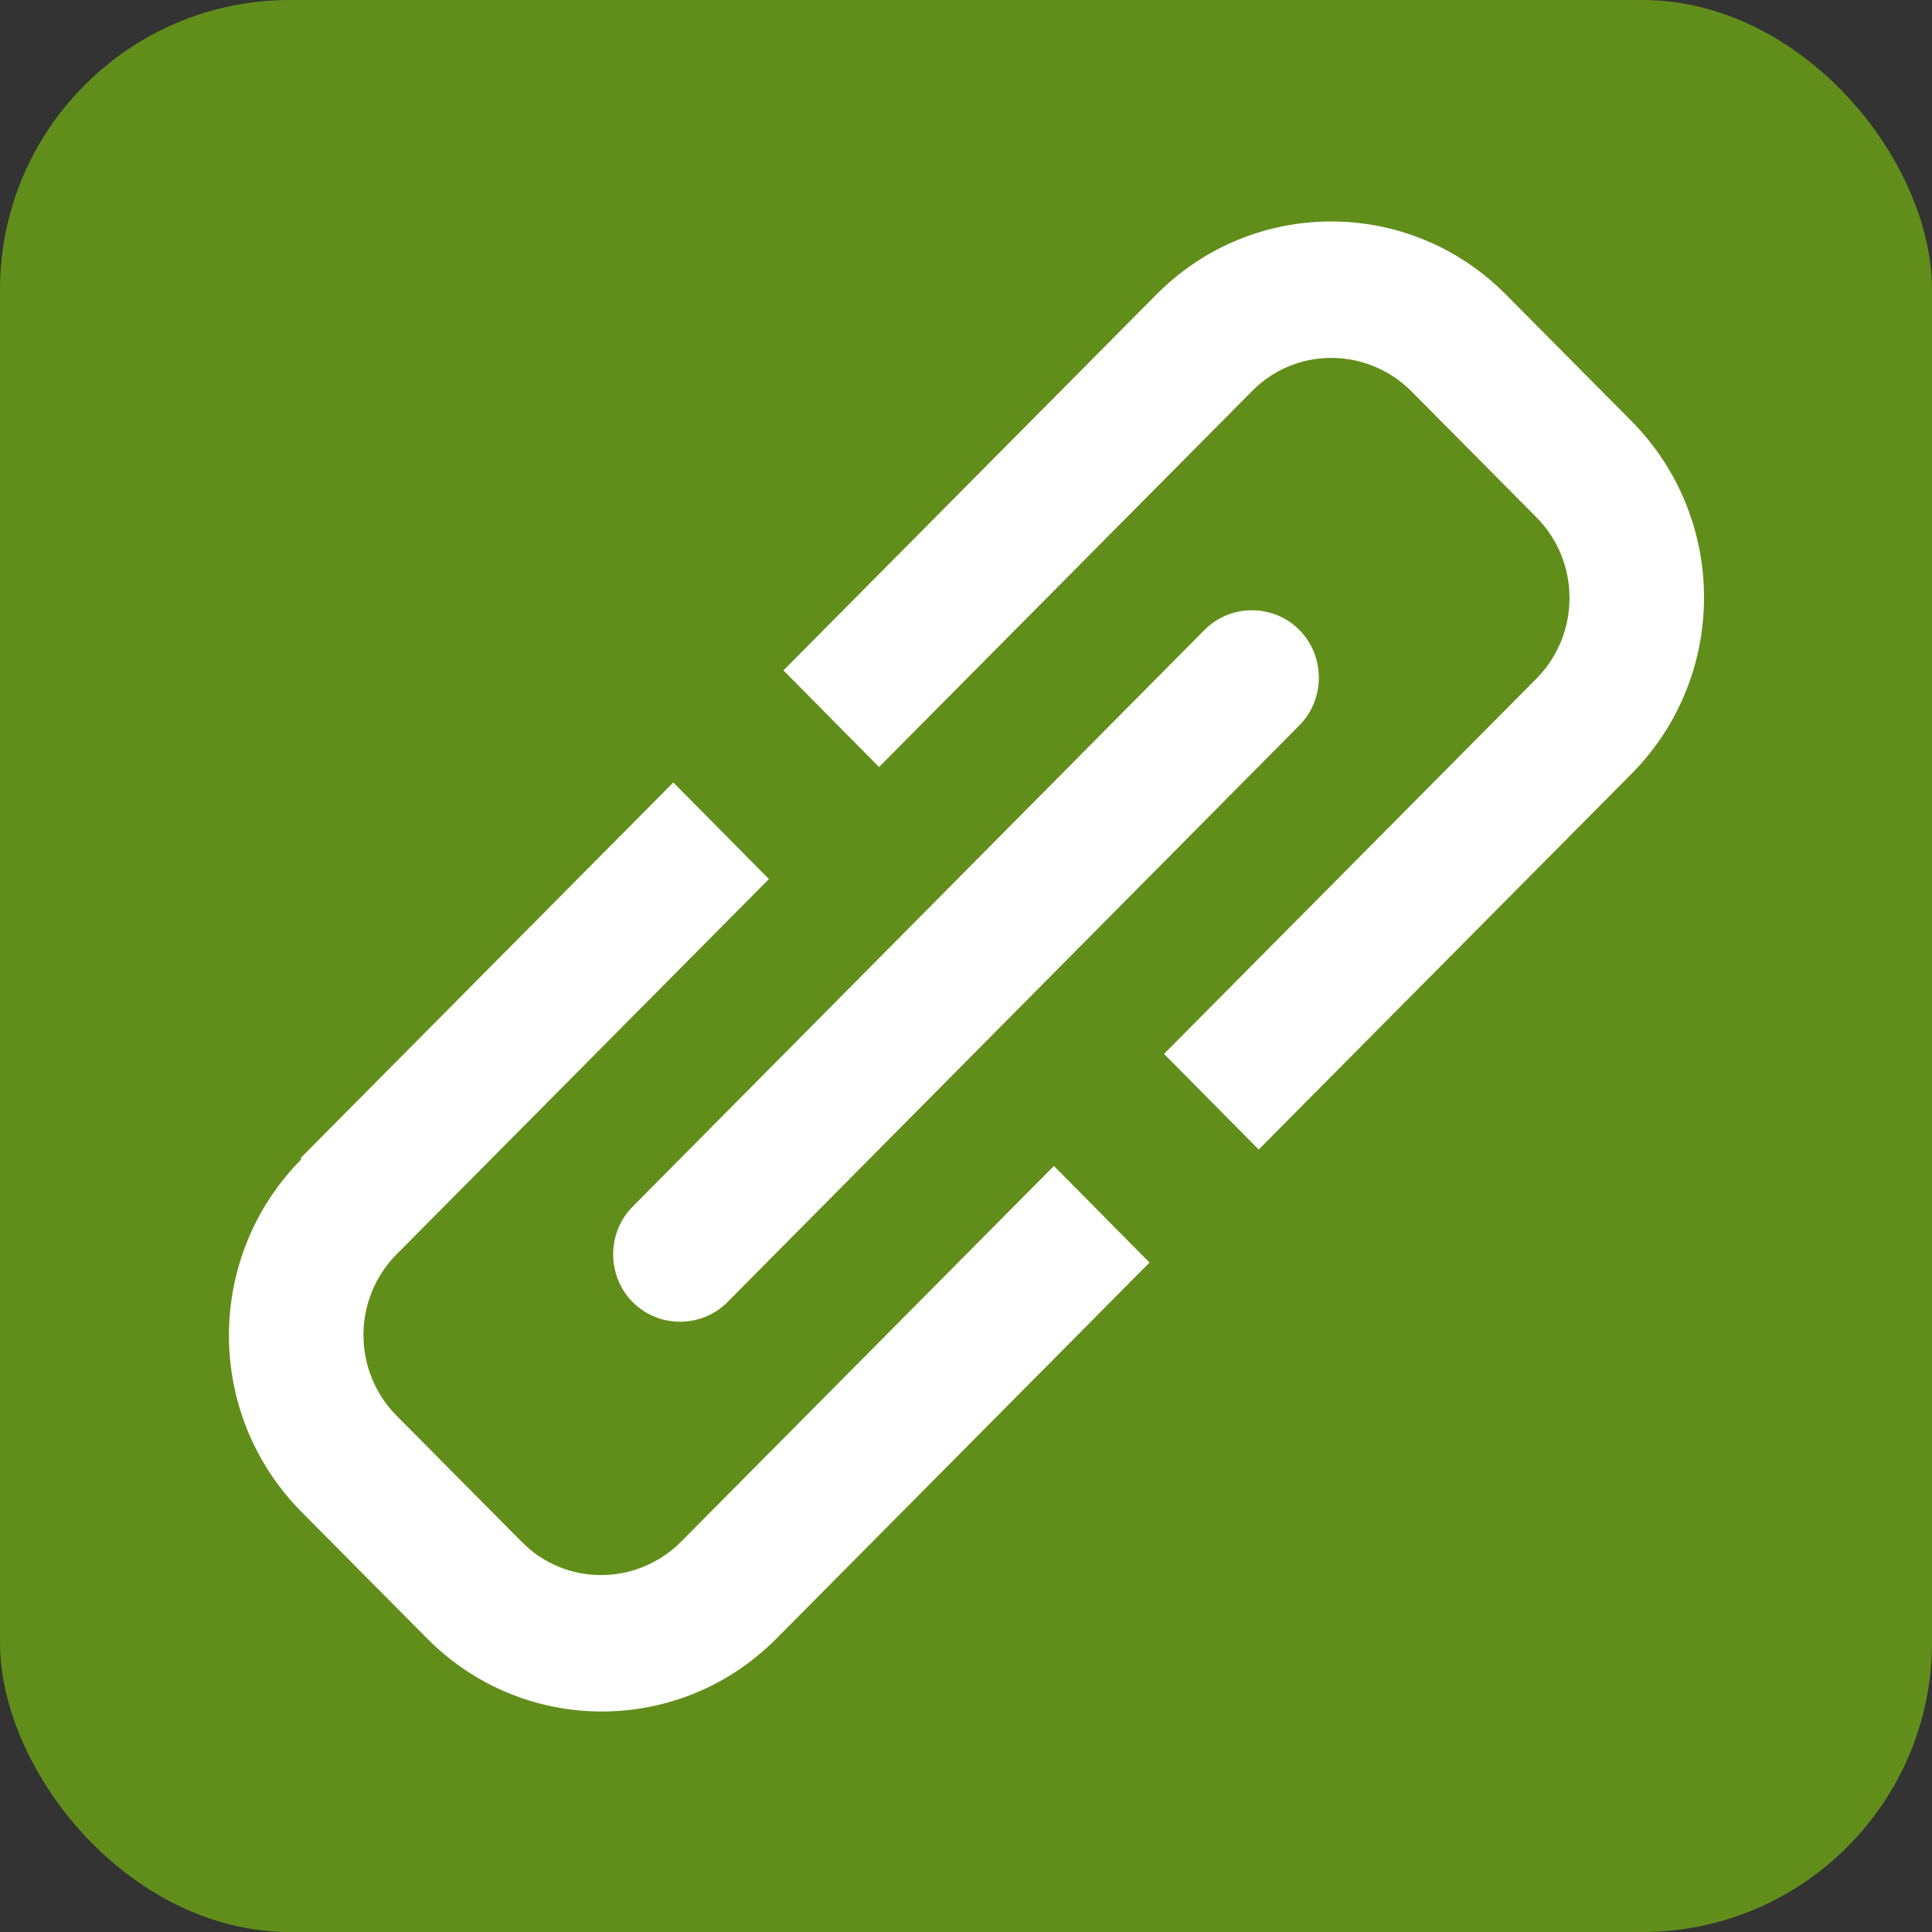
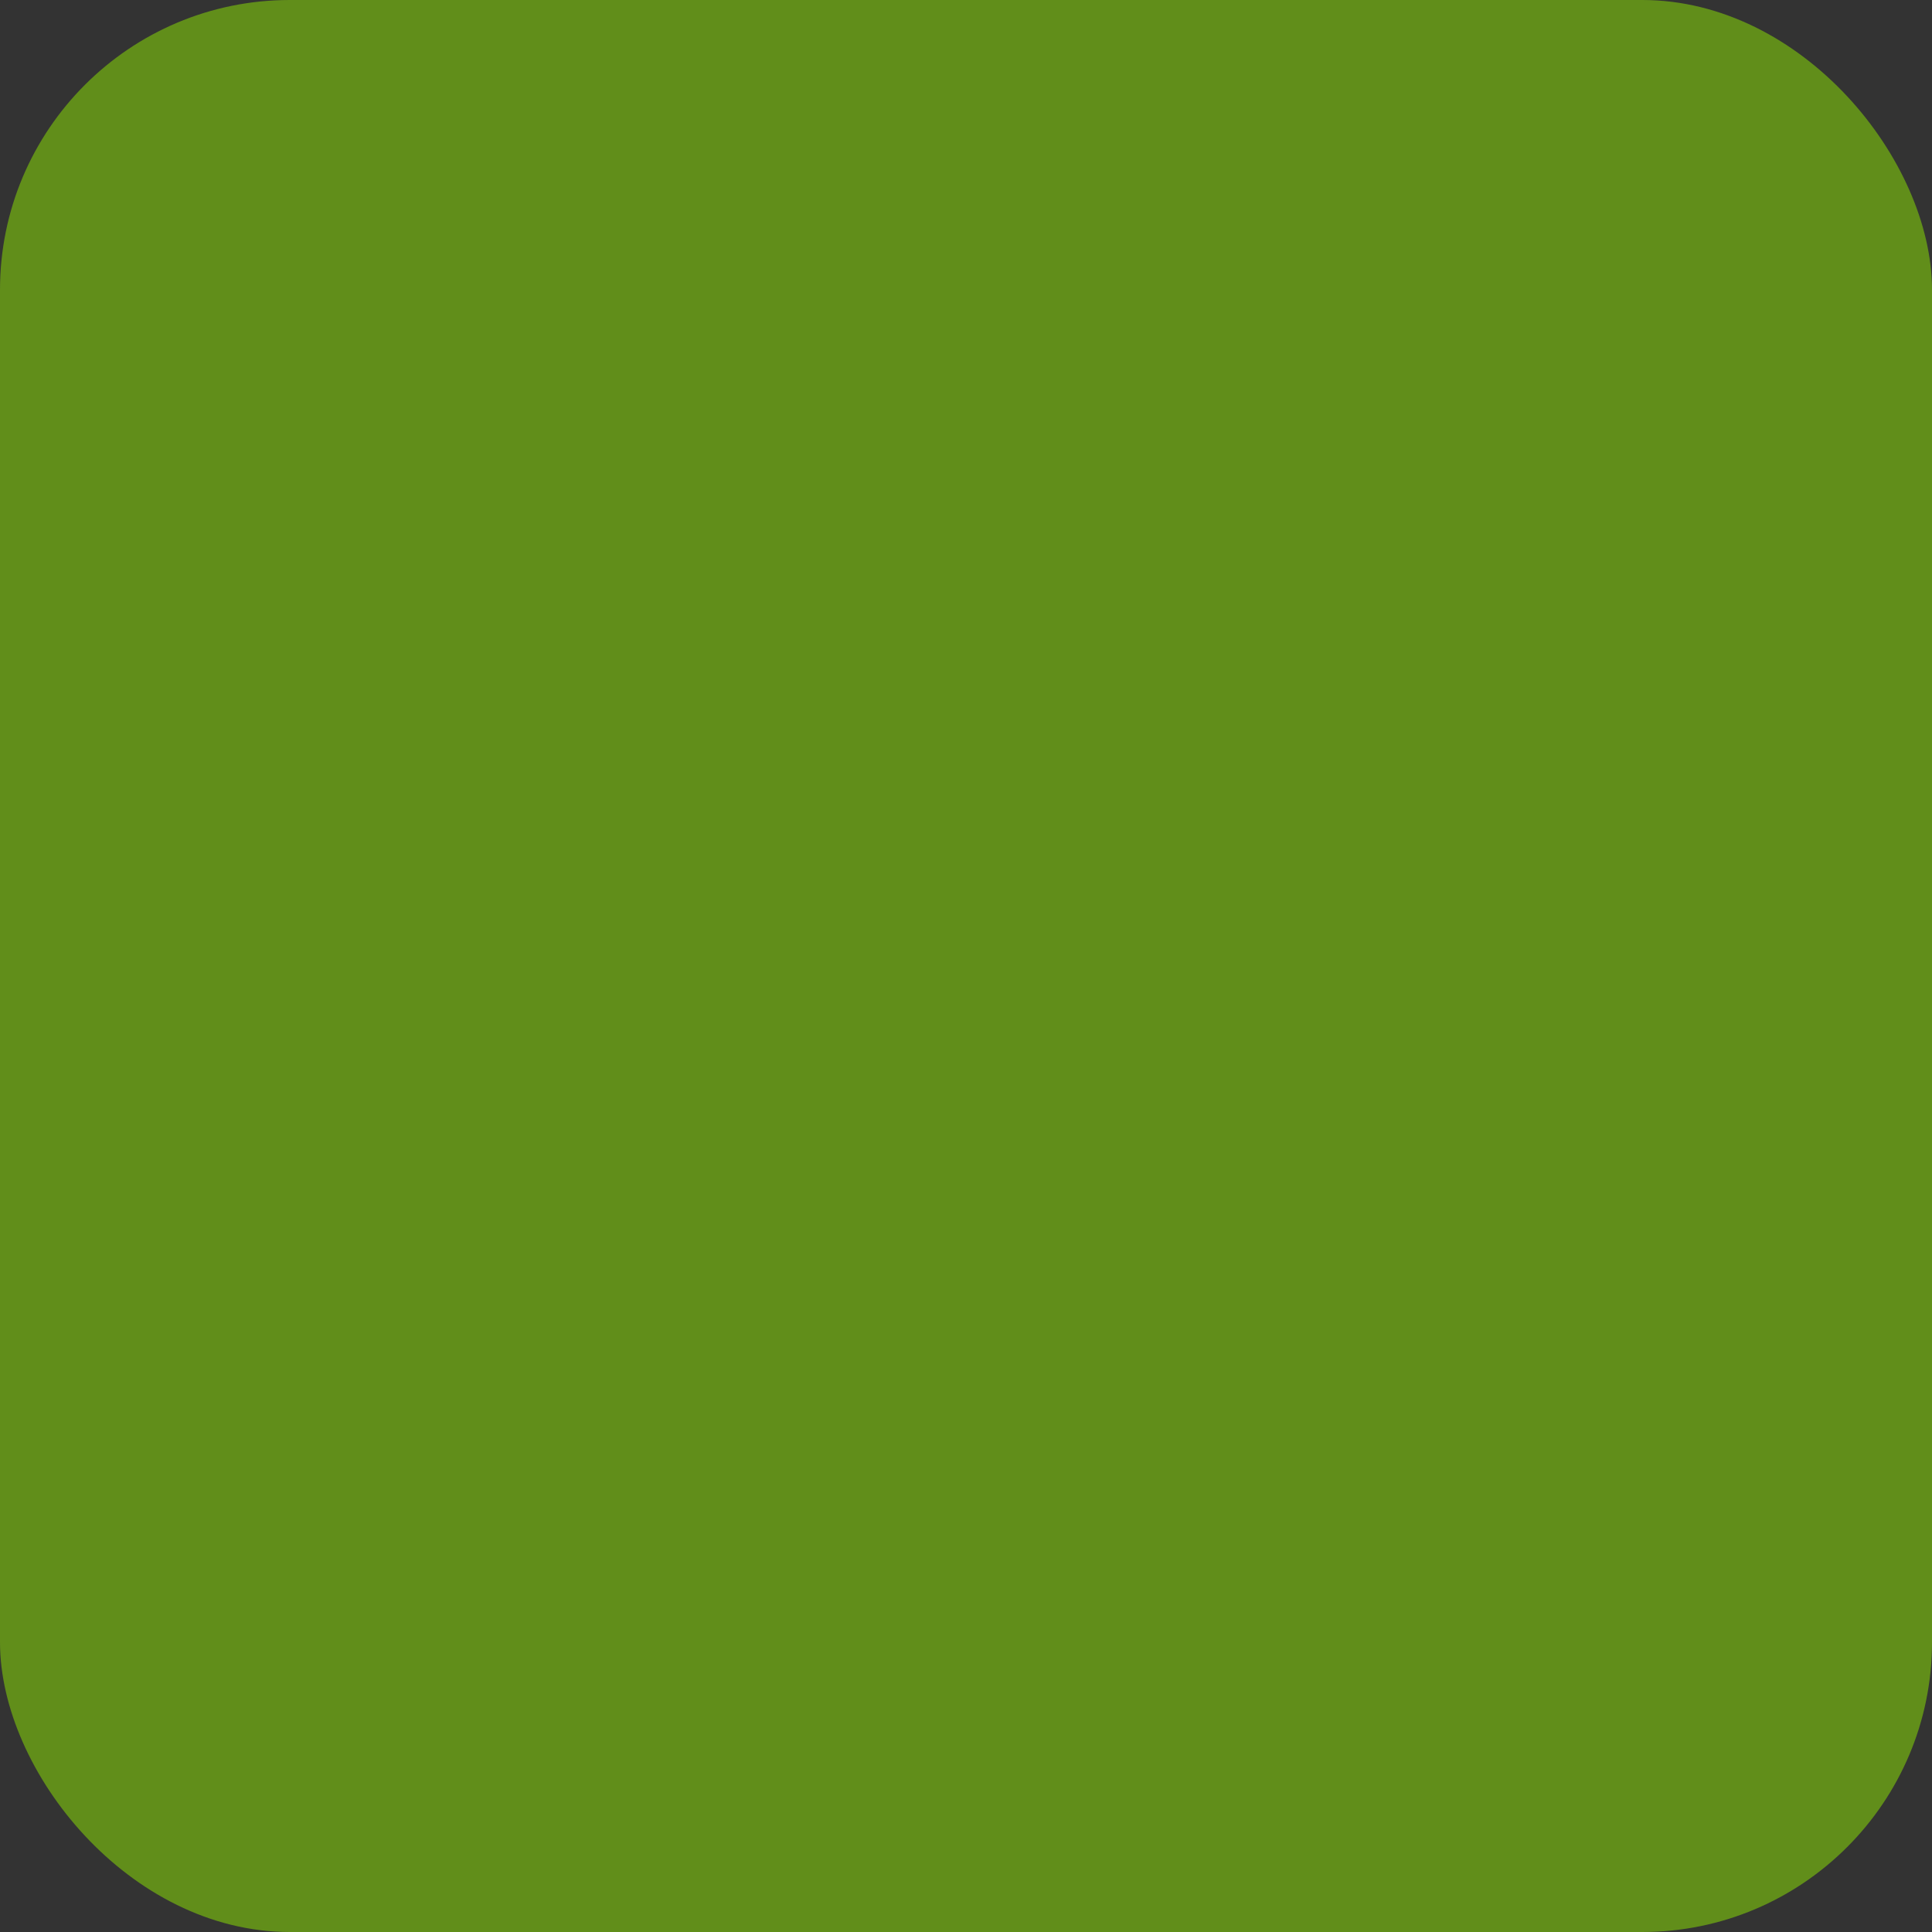
<svg xmlns="http://www.w3.org/2000/svg" id="Layer_1" data-name="Layer 1" viewBox="0 0 20 20">
  <rect x="0" y="0" width="20" height="20" fill="#333333" stroke="none" />
  <defs>
    <style>
      .cls-1 {
        fill: #fff;
        fill-rule: evenodd;
      }

      .cls-2 {
        fill: #618e1a;
      }
    </style>
  </defs>
  <rect class="cls-2" y="0" width="20" height="20" rx="3" ry="3" />
-   <path class="cls-1" d="M13.03,11.9l3.86-3.89c1-1.01,1-2.64,0-3.65l-1.3-1.31c-1-1.01-2.62-1.01-3.62,0l-3.86,3.89.99,1,3.86-3.89c.45-.46,1.19-.46,1.65,0l1.3,1.31c.45.46.45,1.2,0,1.66l-3.86,3.89.99,1ZM12.47,6.52c.27-.27.71-.27.98,0,.27.27.27.72,0,.99l-5.92,5.97c-.27.27-.71.27-.98,0-.27-.27-.27-.72,0-.99l5.92-5.97ZM3.11,11.99l3.86-3.89.99,1-3.86,3.89c-.45.46-.45,1.2,0,1.66l1.3,1.31c.45.46,1.19.46,1.65,0l3.86-3.89.99,1-3.86,3.89c-1,1.01-2.62,1.01-3.62,0l-1.3-1.31c-1-1.01-1-2.64,0-3.65Z" />
</svg>